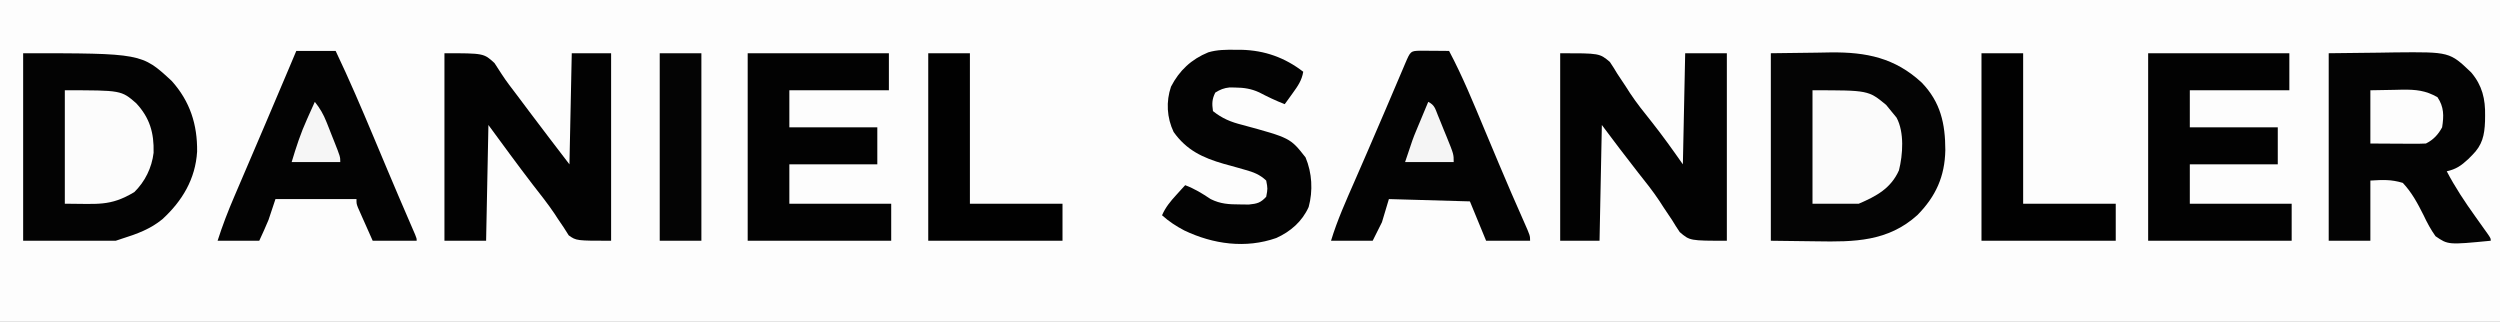
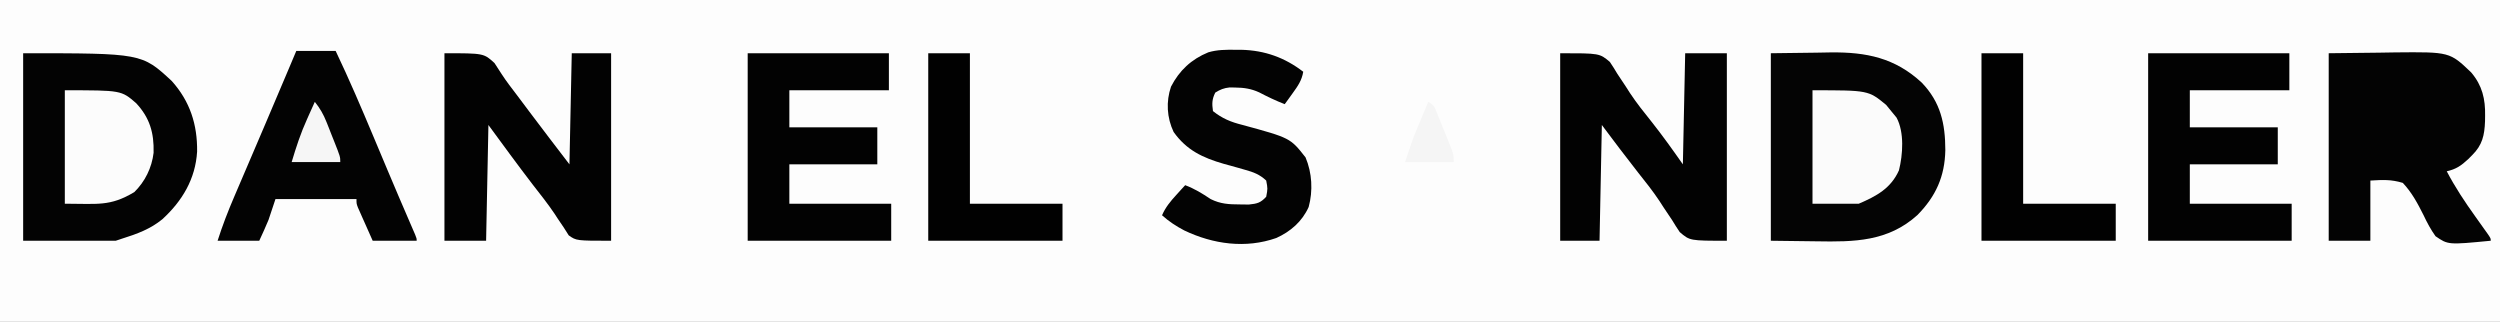
<svg xmlns="http://www.w3.org/2000/svg" height="139" width="1080" version="1.1">
  <rect width="100%" height="100%" fill="#808080" stroke="none" />
  <path transform="translate(0,0)" fill="#FDFDFD" d="M0 0 C356.4 0 712.8 0 1080 0 C1080 45.87 1080 91.74 1080 139 C723.6 139 367.2 139 0 139 C0 93.13 0 47.26 0 0 Z" />
-   <path transform="translate(765,23)" fill="#040404" d="M0 0 C9.776 -0.124 9.776 -0.124 19.75 -0.25 C22.797 -0.305 22.797 -0.305 25.905 -0.36 C41.276 -0.521 53.625 1.986 65.188 12.688 C73.372 21.178 75.354 30.461 75.381 41.865 C75.155 53.231 71.291 61.804 63.312 69.914 C50.585 81.394 36.011 81.542 19.75 81.25 C13.232 81.168 6.715 81.085 0 81 C0 54.27 0 27.54 0 0 Z" />
+   <path transform="translate(765,23)" fill="#040404" d="M0 0 C9.776 -0.124 9.776 -0.124 19.75 -0.25 C22.797 -0.305 22.797 -0.305 25.905 -0.36 C41.276 -0.521 53.625 1.986 65.188 12.688 C73.372 21.178 75.354 30.461 75.381 41.865 C75.155 53.231 71.291 61.804 63.312 69.914 C50.585 81.394 36.011 81.542 19.75 81.25 C13.232 81.168 6.715 81.085 0 81 Z" />
  <path transform="translate(10,23)" fill="#030303" d="M0 0 C51.238 0 51.238 0 64.18 11.973 C72.09 20.783 75.309 30.826 75.152 42.488 C74.435 54.321 68.737 63.819 60.156 71.691 C54.967 75.934 49.342 78.002 43 80 C42.01 80.33 41.02 80.66 40 81 C26.8 81 13.6 81 0 81 C0 54.27 0 27.54 0 0 Z" />
  <path transform="translate(1006,23)" fill="#030303" d="M0 0 C10.797 -0.124 10.797 -0.124 21.812 -0.25 C24.062 -0.286 26.311 -0.323 28.628 -0.36 C52.26 -0.585 52.26 -0.585 61.58 8.319 C66.335 13.948 67.703 19.773 67.562 27 C67.552 27.793 67.542 28.586 67.531 29.403 C67.313 35.4 66.386 39.668 62 44 C61.134 44.872 61.134 44.872 60.25 45.762 C57.209 48.574 55.053 50.079 51 51 C54.602 57.886 58.792 64.187 63.312 70.5 C64.581 72.28 65.848 74.061 67.113 75.844 C67.668 76.619 68.223 77.394 68.794 78.193 C70 80 70 80 70 81 C51.605 82.783 51.605 82.783 46.141 79.043 C44.072 76.124 42.522 73.239 41 70 C38.454 64.935 35.916 60.129 32 56 C26.942 54.477 23.373 54.687 18 55 C18 63.58 18 72.16 18 81 C12.06 81 6.12 81 0 81 C0 54.27 0 27.54 0 0 Z" />
  <path transform="translate(674,23)" fill="#020202" d="M0 0 C17 0 17 0 21.449 3.742 C22.586 5.416 23.664 7.13 24.688 8.875 C25.908 10.715 27.13 12.554 28.355 14.391 C28.954 15.327 29.553 16.264 30.169 17.229 C33.03 21.56 36.258 25.576 39.5 29.625 C44.241 35.61 48.61 41.728 53 48 C53.33 32.16 53.66 16.32 54 0 C59.94 0 65.88 0 72 0 C72 26.73 72 53.46 72 81 C56 81 56 81 51.648 77.258 C50.504 75.582 49.414 73.868 48.375 72.125 C47.143 70.282 45.909 68.441 44.672 66.602 C44.067 65.665 43.461 64.728 42.838 63.763 C39.997 59.492 36.821 55.508 33.625 51.5 C28.308 44.743 23.161 37.882 18 31 C17.67 47.5 17.34 64 17 81 C11.39 81 5.78 81 0 81 C0 54.27 0 27.54 0 0 Z" />
  <path transform="translate(192,23)" fill="#020202" d="M0 0 C17 0 17 0 21.625 4.25 C22.681 5.837 23.734 7.427 24.737 9.048 C26.768 12.188 29.061 15.123 31.326 18.097 C33.157 20.502 34.964 22.924 36.766 25.352 C42.456 32.942 48.237 40.464 54 48 C54.33 32.16 54.66 16.32 55 0 C60.61 0 66.22 0 72 0 C72 26.73 72 53.46 72 81 C57 81 57 81 53.691 78.676 C52.638 77.011 52.638 77.011 51.562 75.312 C50.691 74.025 49.817 72.738 48.941 71.453 C48.481 70.743 48.021 70.034 47.547 69.303 C44.585 64.895 41.253 60.758 38 56.562 C31.54 48.131 25.283 39.568 19 31 C18.67 47.5 18.34 64 18 81 C12.06 81 6.12 81 0 81 C0 54.27 0 27.54 0 0 Z" />
-   <path transform="translate(613.598,21.902)" fill="#030303" d="M0 0 C1.488 0.007 2.977 0.019 4.465 0.035 C5.223 0.04 5.982 0.044 6.764 0.049 C8.643 0.061 10.523 0.079 12.402 0.098 C18.221 11.049 22.878 22.478 27.652 33.91 C29.339 37.934 31.029 41.958 32.719 45.98 C33.127 46.954 33.536 47.928 33.957 48.931 C37.49 57.335 41.103 65.701 44.812 74.029 C47.402 79.892 47.402 79.892 47.402 82.098 C41.132 82.098 34.862 82.098 28.402 82.098 C26.092 76.488 23.782 70.878 21.402 65.098 C4.077 64.603 4.077 64.603 -13.598 64.098 C-14.588 67.398 -15.578 70.698 -16.598 74.098 C-17.918 76.738 -19.238 79.378 -20.598 82.098 C-26.538 82.098 -32.478 82.098 -38.598 82.098 C-35.888 73.179 -32.079 64.747 -28.348 56.223 C-26.913 52.929 -25.48 49.634 -24.047 46.34 C-23.681 45.501 -23.316 44.661 -22.939 43.797 C-20.35 37.847 -17.788 31.886 -15.242 25.918 C-14.723 24.701 -14.723 24.701 -14.193 23.46 C-12.851 20.314 -11.509 17.168 -10.171 14.02 C-9.254 11.863 -8.334 9.707 -7.414 7.551 C-7.142 6.908 -6.87 6.265 -6.589 5.602 C-4.242 0.115 -4.242 0.115 0 0 Z" />
  <path transform="translate(928,23)" fill="#020202" d="M0 0 C20.13 0 40.26 0 61 0 C61 5.28 61 10.56 61 16 C46.81 16 32.62 16 18 16 C18 21.28 18 26.56 18 32 C30.54 32 43.08 32 56 32 C56 37.28 56 42.56 56 48 C43.46 48 30.92 48 18 48 C18 53.61 18 59.22 18 65 C32.52 65 47.04 65 62 65 C62 70.28 62 75.56 62 81 C41.54 81 21.08 81 0 81 C0 54.27 0 27.54 0 0 Z" />
  <path transform="translate(323,23)" fill="#020202" d="M0 0 C20.13 0 40.26 0 61 0 C61 5.28 61 10.56 61 16 C46.81 16 32.62 16 18 16 C18 21.28 18 26.56 18 32 C30.54 32 43.08 32 56 32 C56 37.28 56 42.56 56 48 C43.46 48 30.92 48 18 48 C18 53.61 18 59.22 18 65 C32.52 65 47.04 65 62 65 C62 70.28 62 75.56 62 81 C41.54 81 21.08 81 0 81 C0 54.27 0 27.54 0 0 Z" />
  <path transform="translate(128,22)" fill="#030303" d="M0 0 C5.61 0 11.22 0 17 0 C22.826 12.229 28.142 24.633 33.375 37.125 C34.585 40.006 35.796 42.887 37.007 45.768 C37.805 47.667 38.603 49.566 39.4 51.466 C42.651 59.2 45.954 66.911 49.29 74.609 C49.646 75.435 50.002 76.262 50.37 77.113 C50.843 78.206 50.843 78.206 51.327 79.322 C52 81 52 81 52 82 C45.73 82 39.46 82 33 82 C31.845 79.401 30.69 76.802 29.5 74.125 C29.135 73.308 28.769 72.491 28.393 71.649 C27.966 70.682 27.966 70.682 27.531 69.695 C27.238 69.035 26.945 68.376 26.643 67.696 C26 66 26 66 26 64 C14.45 64 2.9 64 -9 64 C-9.99 66.97 -10.98 69.94 -12 73 C-13.25 76.047 -14.622 79.007 -16 82 C-21.94 82 -27.88 82 -34 82 C-31.898 75.418 -29.45 69.098 -26.719 62.754 C-26.308 61.792 -25.898 60.831 -25.475 59.84 C-24.153 56.746 -22.827 53.654 -21.5 50.562 C-20.593 48.441 -19.686 46.32 -18.78 44.199 C-17 40.032 -15.218 35.865 -13.436 31.699 C-10.355 24.495 -7.298 17.281 -4.25 10.062 C-3.58 8.477 -3.58 8.477 -2.896 6.86 C-1.93 4.573 -0.965 2.287 0 0 Z" />
  <path transform="translate(533.625,21.5)" fill="#030303" d="M0 0 C0.879 0.004 1.757 0.007 2.663 0.011 C12.697 0.264 21.374 3.328 29.375 9.5 C28.751 13.261 27.027 15.69 24.812 18.75 C24.172 19.642 23.531 20.534 22.871 21.453 C22.377 22.129 21.884 22.804 21.375 23.5 C17.554 22.018 13.964 20.304 10.34 18.402 C6.857 16.803 3.69 16.345 -0.125 16.312 C-1.254 16.291 -1.254 16.291 -2.406 16.27 C-4.914 16.53 -6.494 17.168 -8.625 18.5 C-10.08 21.411 -10.076 23.281 -9.625 26.5 C-5.613 29.684 -1.934 31.207 3 32.438 C23.777 38.092 23.777 38.092 30.375 46.5 C33.19 53.194 33.626 60.878 31.723 67.91 C28.916 74.162 23.938 78.508 17.75 81.312 C4.496 85.976 -9.542 84.007 -22 78.062 C-25.534 76.205 -28.643 74.183 -31.625 71.5 C-30.109 68.022 -28.048 65.544 -25.5 62.75 C-24.776 61.951 -24.051 61.152 -23.305 60.328 C-22.75 59.725 -22.196 59.122 -21.625 58.5 C-17.53 60.05 -14.268 62.071 -10.625 64.5 C-6.398 66.61 -2.759 66.799 1.938 66.812 C3.888 66.838 3.888 66.838 5.879 66.863 C9.484 66.489 10.94 66.141 13.375 63.5 C14.042 60 14.042 60 13.375 56.5 C10.6 53.878 7.875 52.855 4.234 51.852 C2.751 51.426 2.751 51.426 1.238 50.992 C-0.821 50.419 -2.881 49.848 -4.941 49.281 C-14.068 46.653 -21.055 43.363 -26.625 35.5 C-29.545 29.35 -29.955 22.406 -27.75 15.93 C-24.142 8.927 -18.958 4.104 -11.655 1.111 C-7.816 -0.044 -3.982 -0.029 0 0 Z" />
  <path transform="translate(856,23)" fill="#010101" d="M0 0 C5.94 0 11.88 0 18 0 C18 21.45 18 42.9 18 65 C31.2 65 44.4 65 58 65 C58 70.28 58 75.56 58 81 C38.86 81 19.72 81 0 81 C0 54.27 0 27.54 0 0 Z" />
  <path transform="translate(401,23)" fill="#010101" d="M0 0 C5.94 0 11.88 0 18 0 C18 21.45 18 42.9 18 65 C31.2 65 44.4 65 58 65 C58 70.28 58 75.56 58 81 C38.86 81 19.72 81 0 81 C0 54.27 0 27.54 0 0 Z" />
  <path transform="translate(783,39)" fill="#FBFBFB" d="M0 0 C24.135 0 24.135 0 31.812 6.312 C32.534 7.199 33.256 8.086 34 9 C34.763 9.928 35.526 10.856 36.312 11.812 C39.721 18.129 39.057 27.828 37.34 34.605 C33.858 42.398 27.575 45.754 20 49 C13.4 49 6.8 49 0 49 C0 32.83 0 16.66 0 0 Z" />
  <path transform="translate(28,39)" fill="#FCFCFC" d="M0 0 C24.386 0 24.386 0 30.82 5.578 C36.721 11.906 38.58 18.451 38.355 26.996 C37.593 33.441 34.662 39.468 30 44 C19.509 50.278 14.178 49 0 49 C0 32.83 0 16.66 0 0 Z" />
-   <path transform="translate(285,23)" fill="#040404" d="M0 0 C5.94 0 11.88 0 18 0 C18 26.73 18 53.46 18 81 C12.06 81 6.12 81 0 81 C0 54.27 0 27.54 0 0 Z" />
-   <path transform="translate(1024,39)" fill="#FDFDFD" d="M0 0 C3.486 -0.062 6.971 -0.124 10.562 -0.188 C12.19 -0.228 12.19 -0.228 13.85 -0.27 C19.686 -0.32 23.902 0.064 29 3 C31.828 7.242 31.781 11.019 31 16 C29.32 19.123 27.217 21.392 24 23 C22.187 23.085 20.37 23.107 18.555 23.098 C16.94 23.093 16.94 23.093 15.293 23.088 C14.165 23.08 13.037 23.071 11.875 23.062 C10.739 23.058 9.604 23.053 8.434 23.049 C5.622 23.037 2.811 23.019 0 23 C0 15.41 0 7.82 0 0 Z" />
  <path transform="translate(617,44)" fill="#F5F5F5" d="M0 0 C2.782 1.391 2.997 2.947 4.164 5.805 C4.564 6.781 4.963 7.756 5.375 8.762 C5.787 9.789 6.2 10.816 6.625 11.875 C7.045 12.895 7.465 13.914 7.898 14.965 C11 22.608 11 22.608 11 26 C4.07 26 -2.86 26 -10 26 C-6.625 15.875 -6.625 15.875 -5.176 12.402 C-4.87 11.664 -4.563 10.926 -4.248 10.166 C-3.939 9.431 -3.631 8.695 -3.312 7.938 C-2.832 6.782 -2.832 6.782 -2.342 5.604 C-1.564 3.735 -0.782 1.867 0 0 Z" />
  <path transform="translate(136,44)" fill="#F6F6F6" d="M0 0 C2.235 2.779 3.728 5.385 5.043 8.695 C5.394 9.576 5.746 10.456 6.107 11.363 C6.642 12.73 6.642 12.73 7.188 14.125 C7.556 15.044 7.924 15.963 8.303 16.91 C11 23.726 11 23.726 11 26 C4.07 26 -2.86 26 -10 26 C-8.039 19.462 -6.103 13.514 -3.312 7.375 C-2.992 6.657 -2.672 5.939 -2.342 5.199 C-1.567 3.464 -0.784 1.731 0 0 Z" />
</svg>